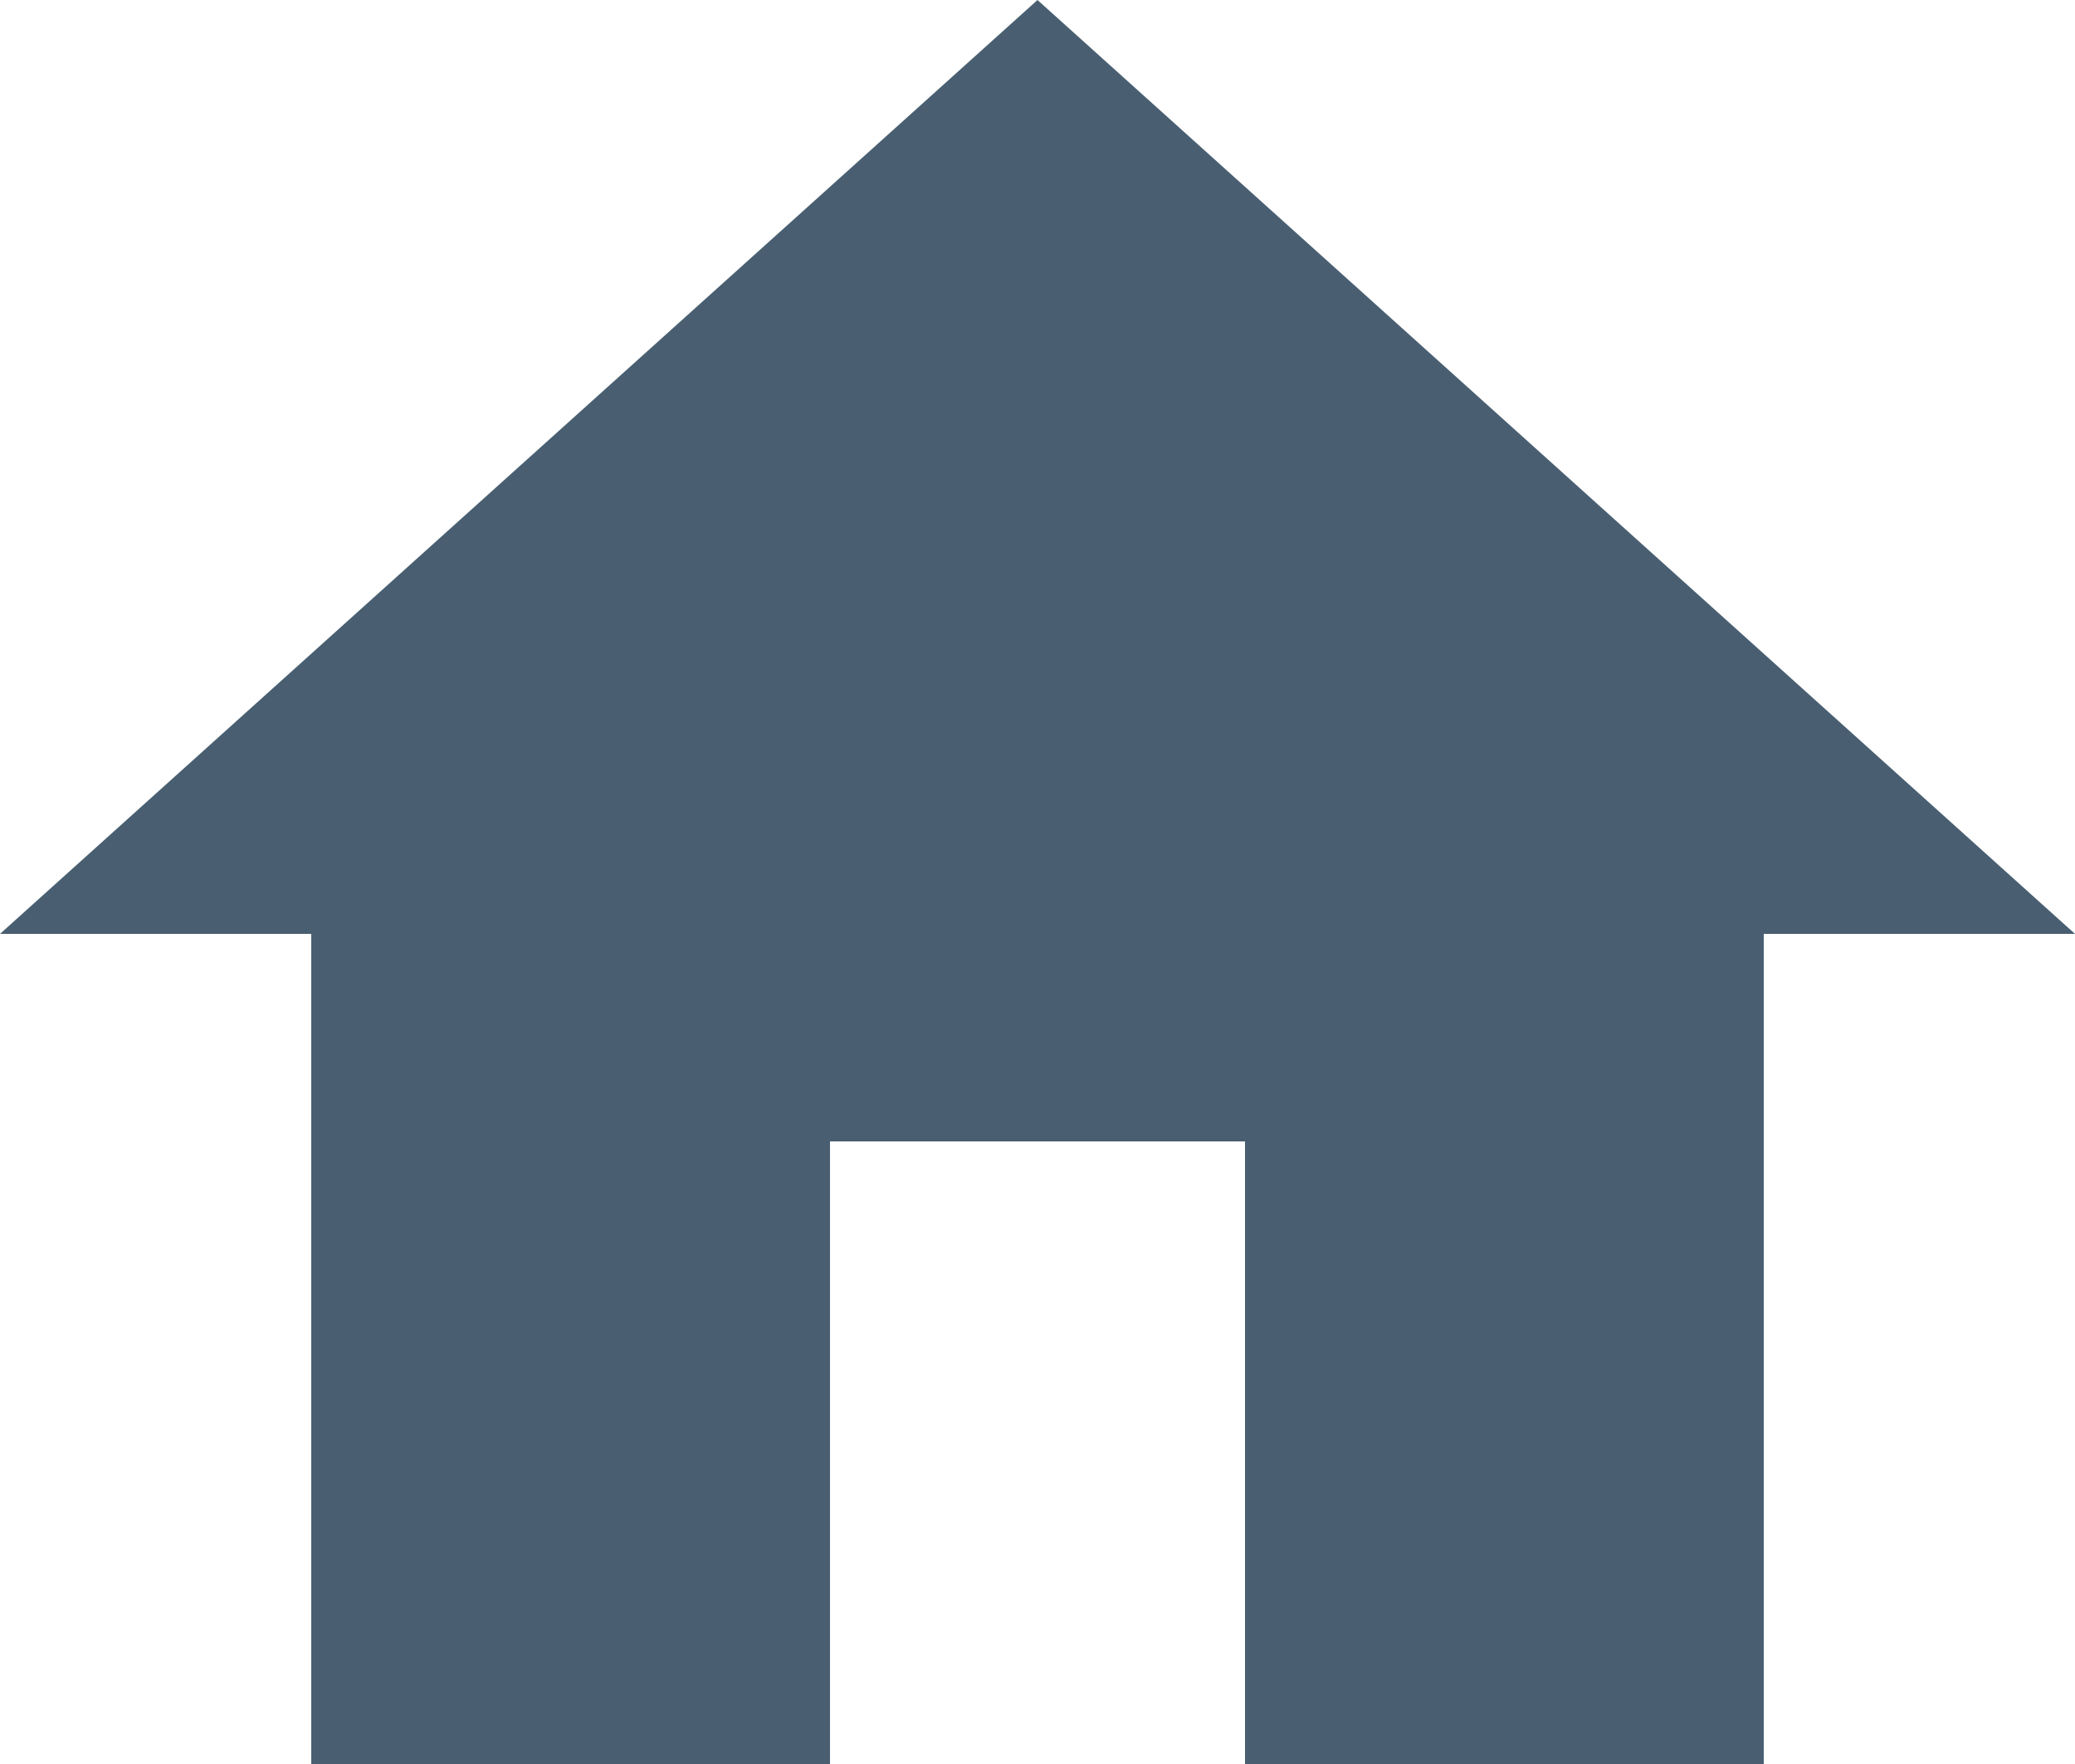
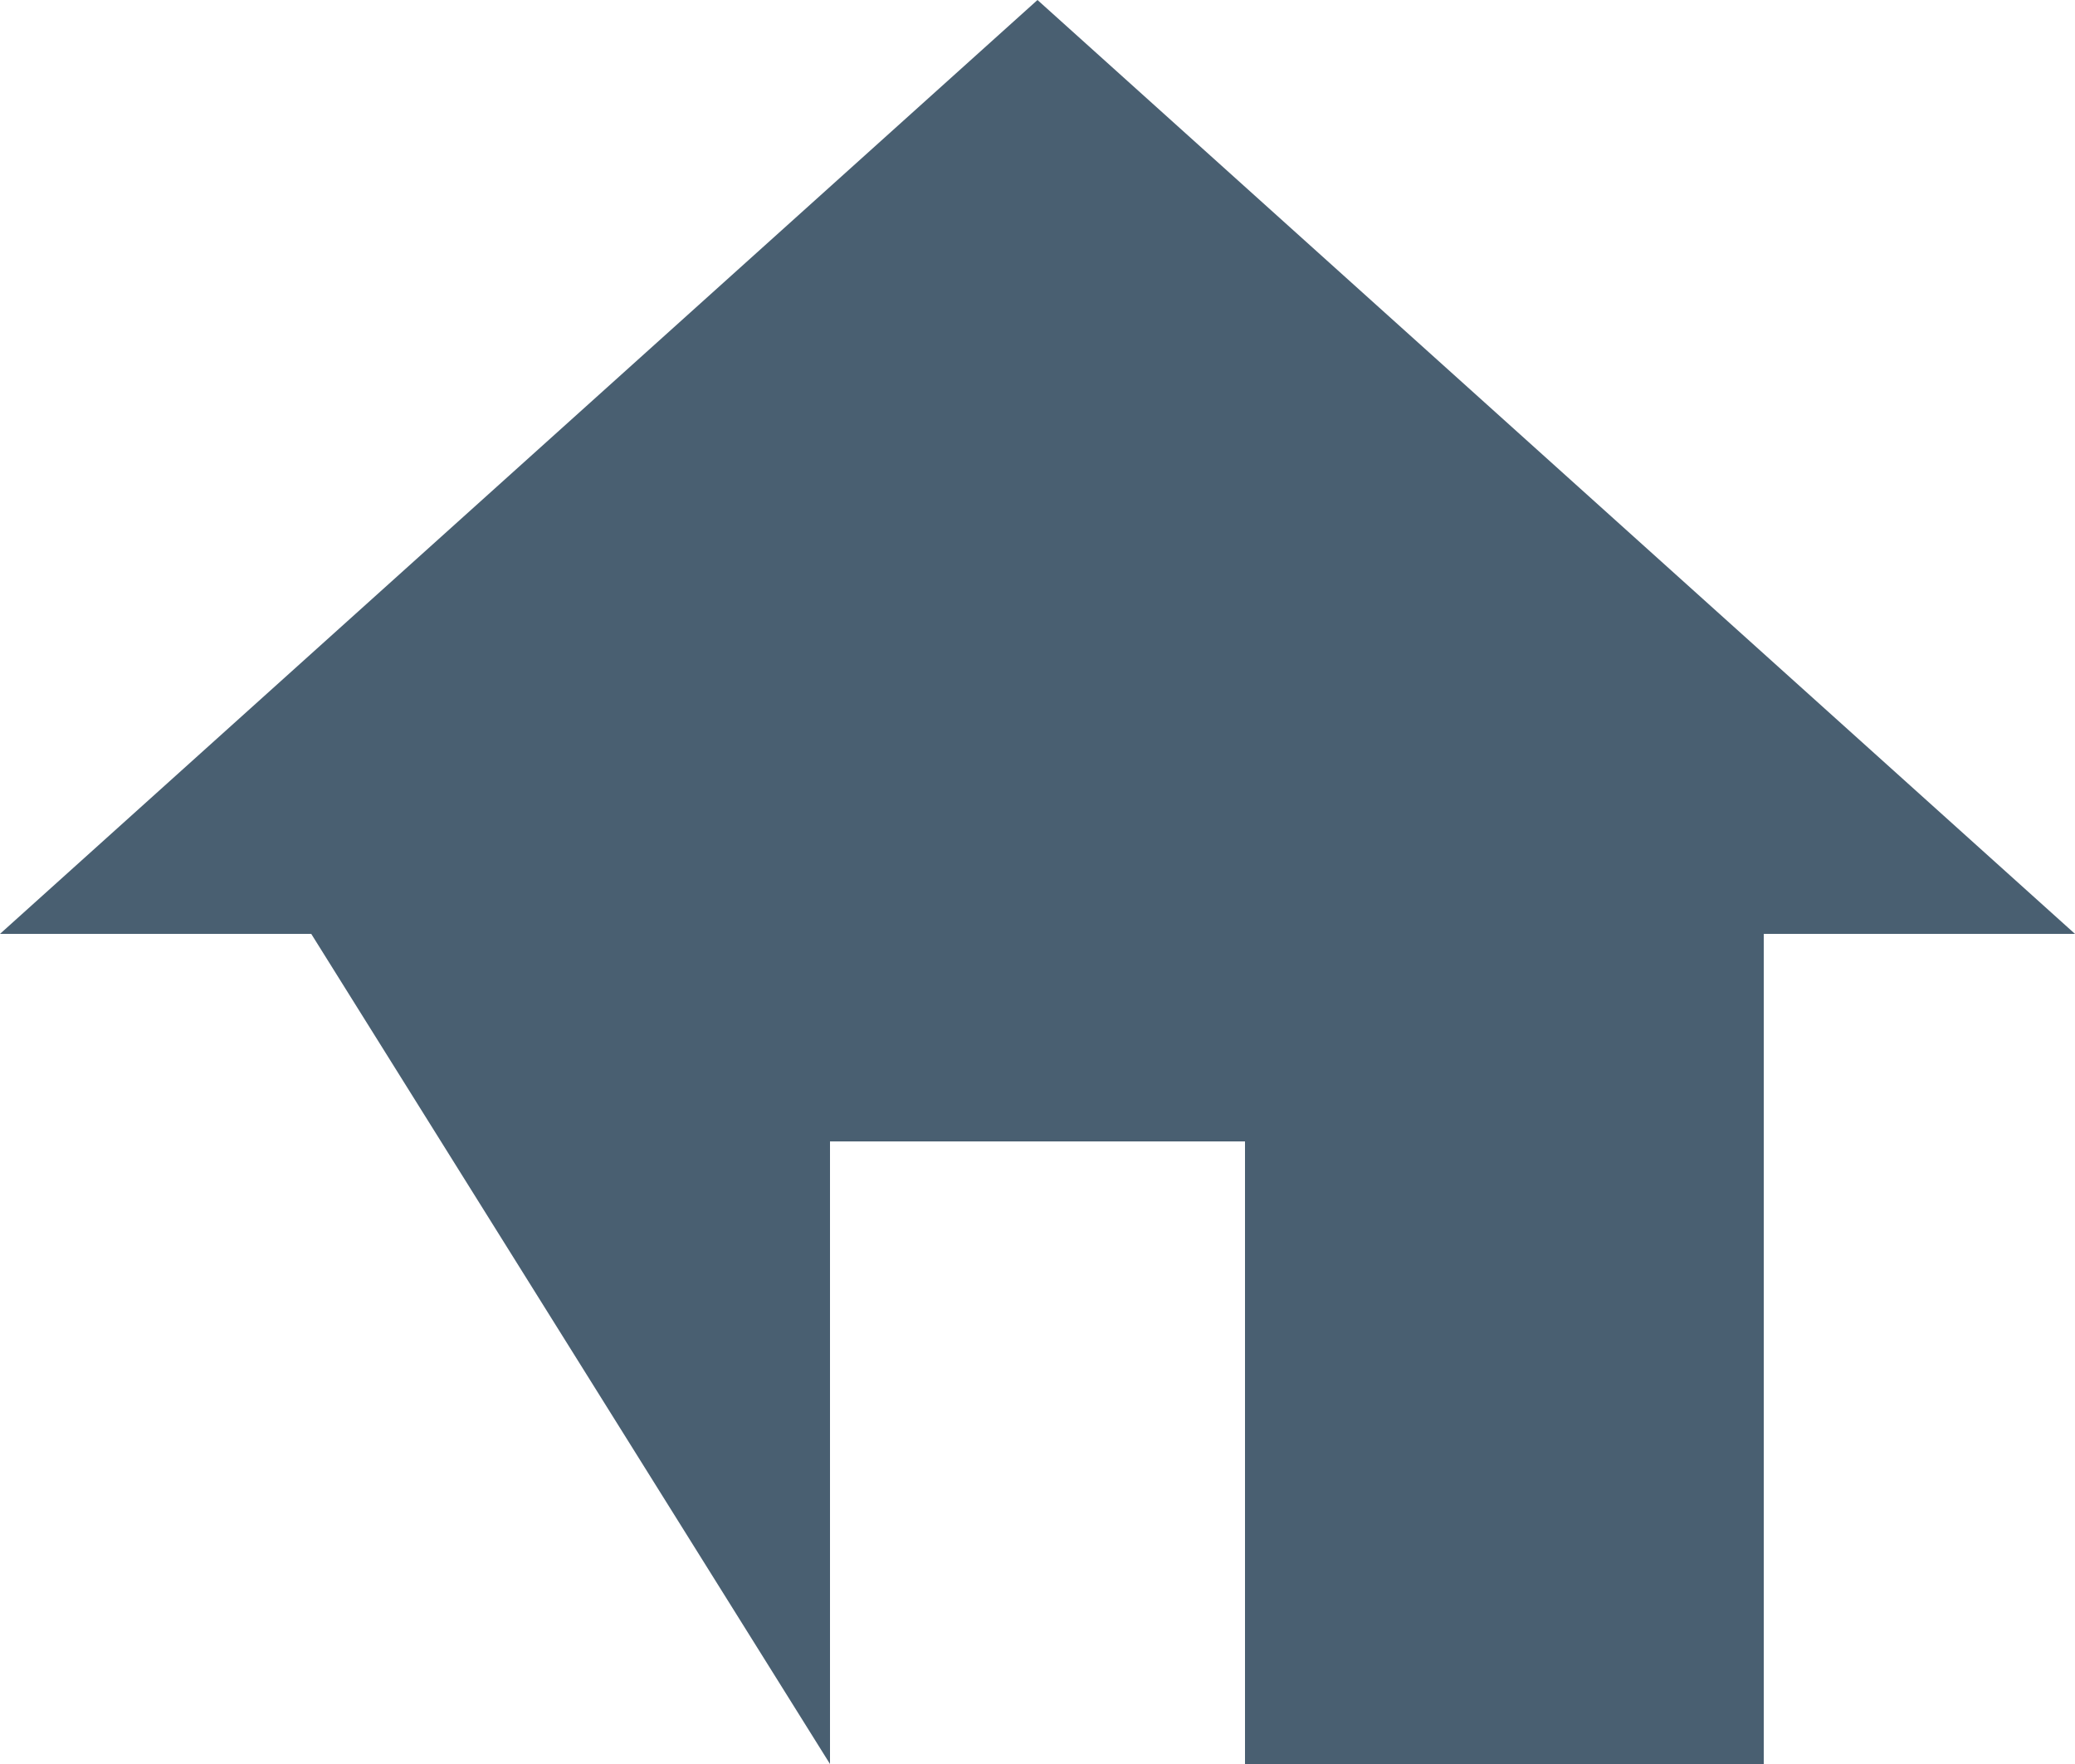
<svg xmlns="http://www.w3.org/2000/svg" width="20" height="17" viewBox="0 0 20 17">
-   <path id="Path_5668" data-name="Path 5668" d="M10,20V14h4v6h5V12h3L12,3,2,12H5v8Z" transform="translate(-2 -3)" fill="#495f71" />
+   <path id="Path_5668" data-name="Path 5668" d="M10,20V14h4v6h5V12h3L12,3,2,12H5Z" transform="translate(-2 -3)" fill="#495f71" />
</svg>